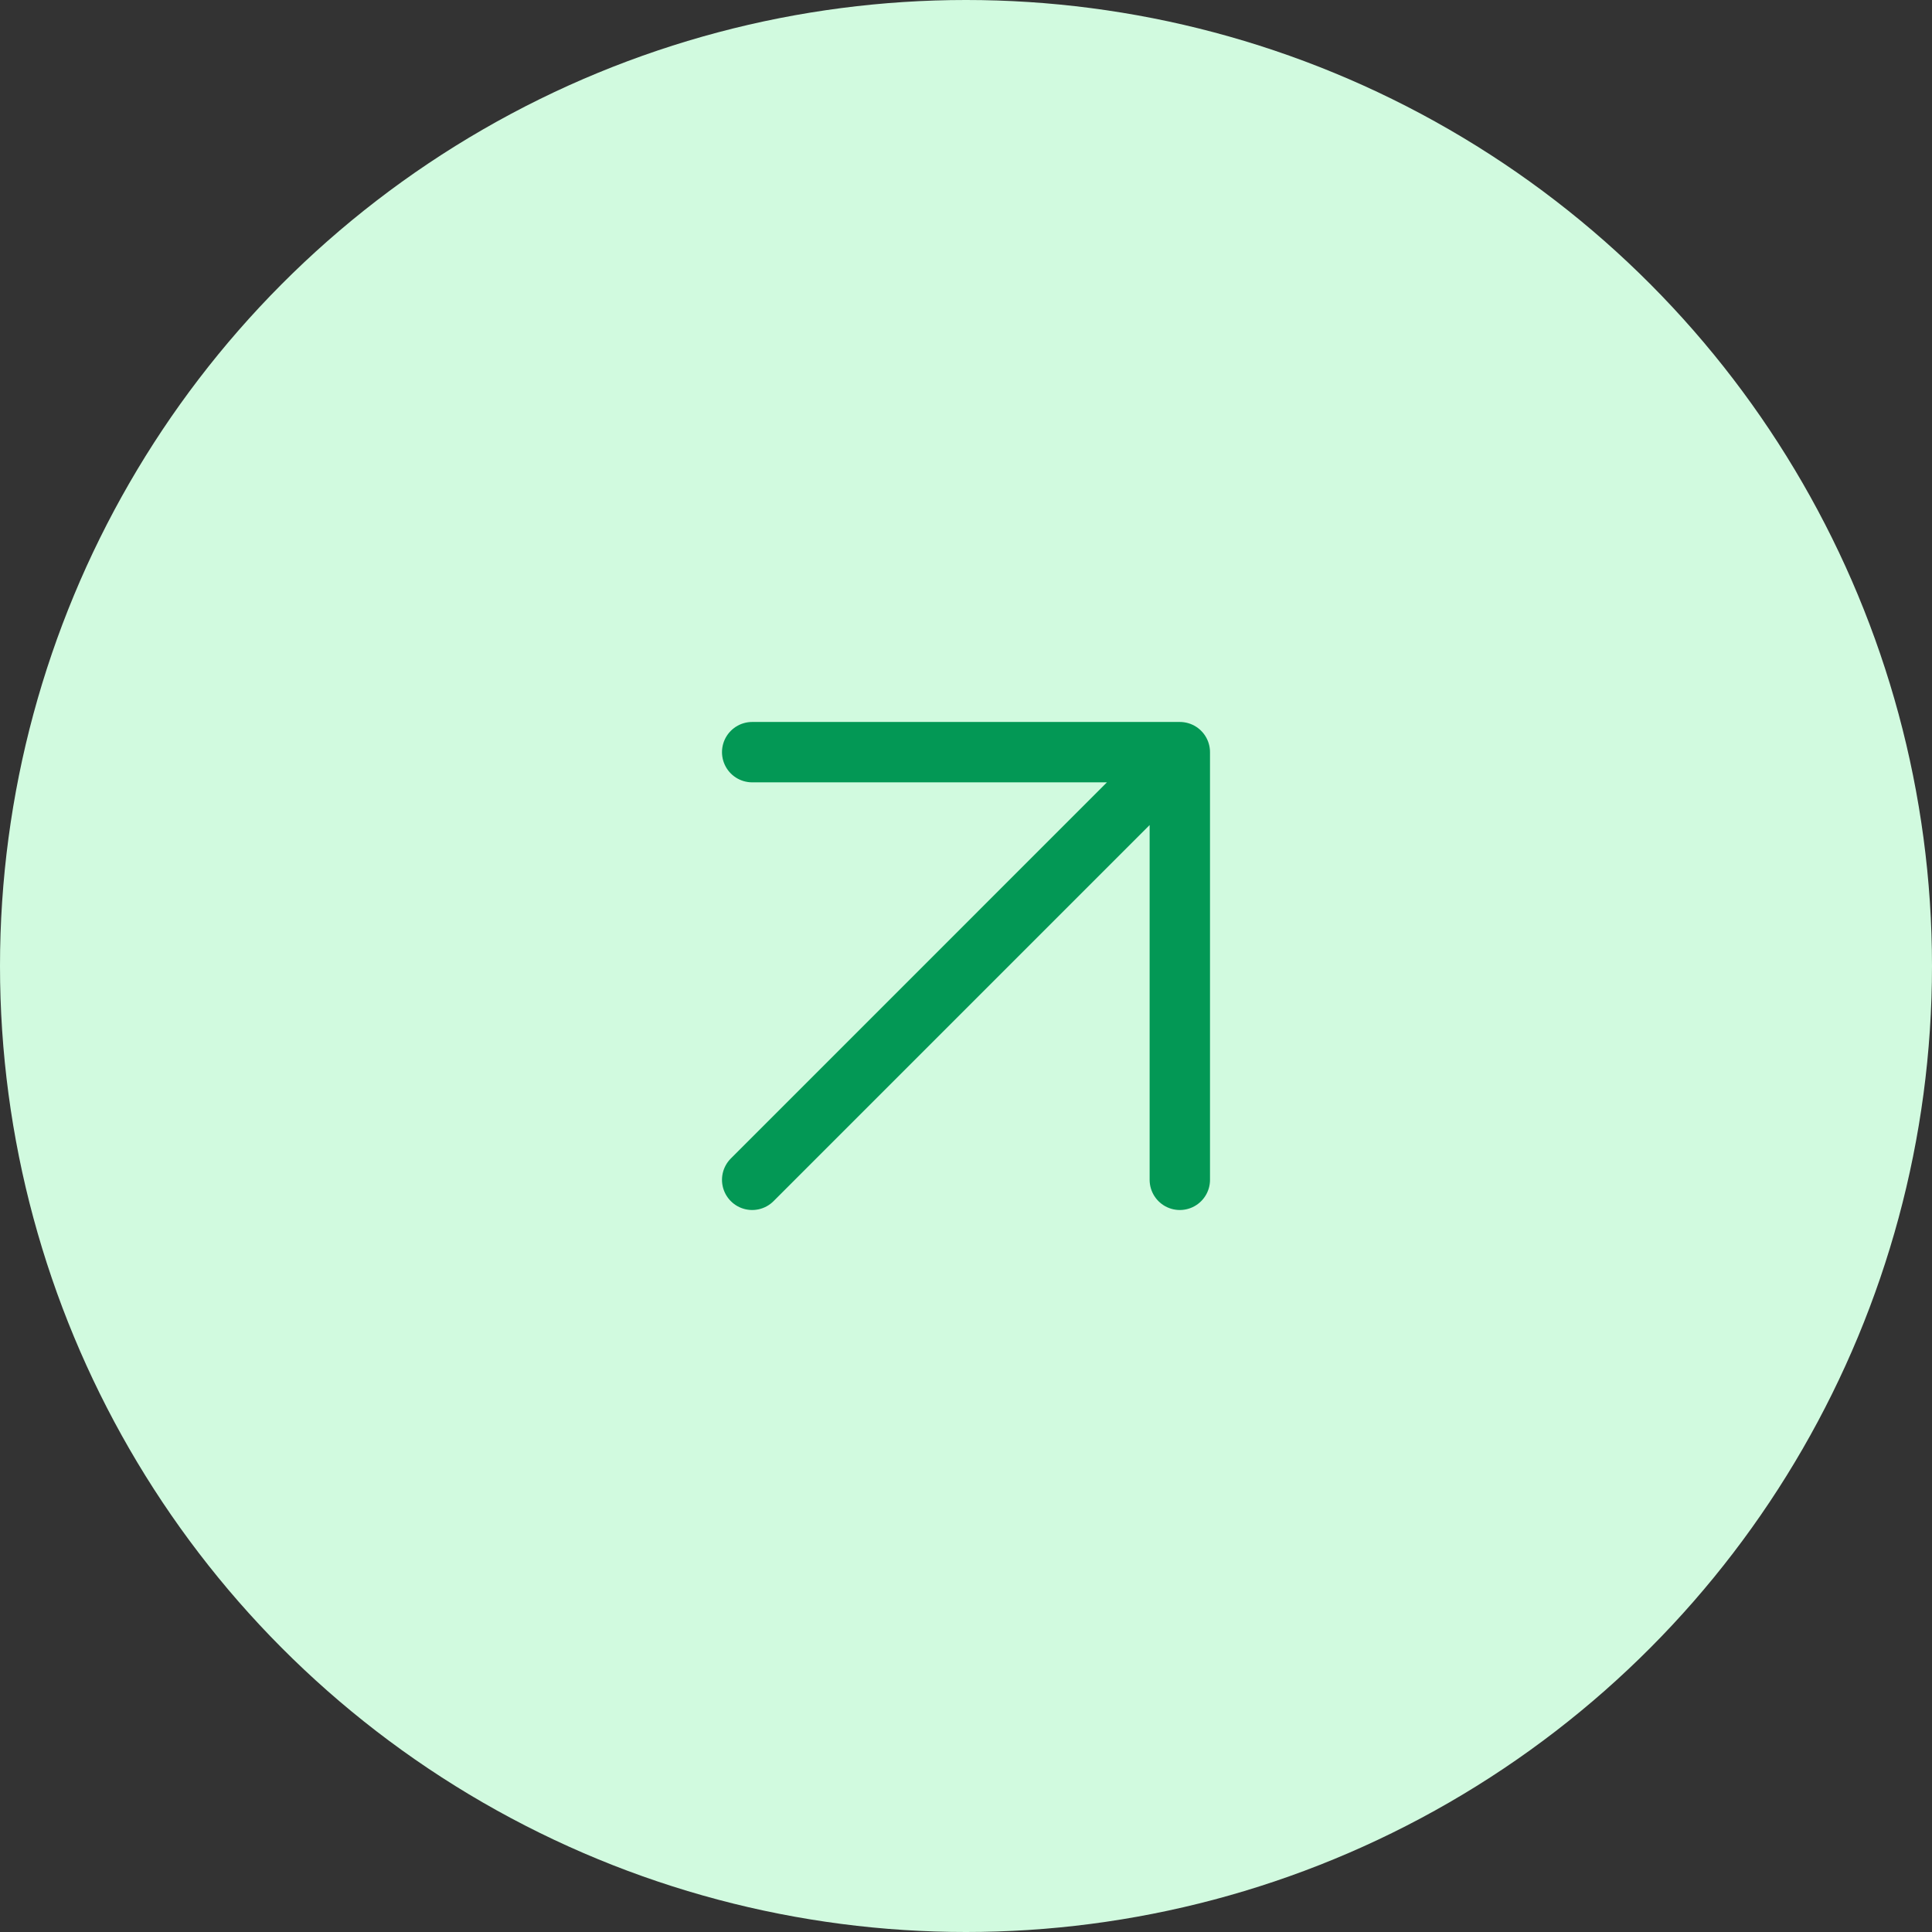
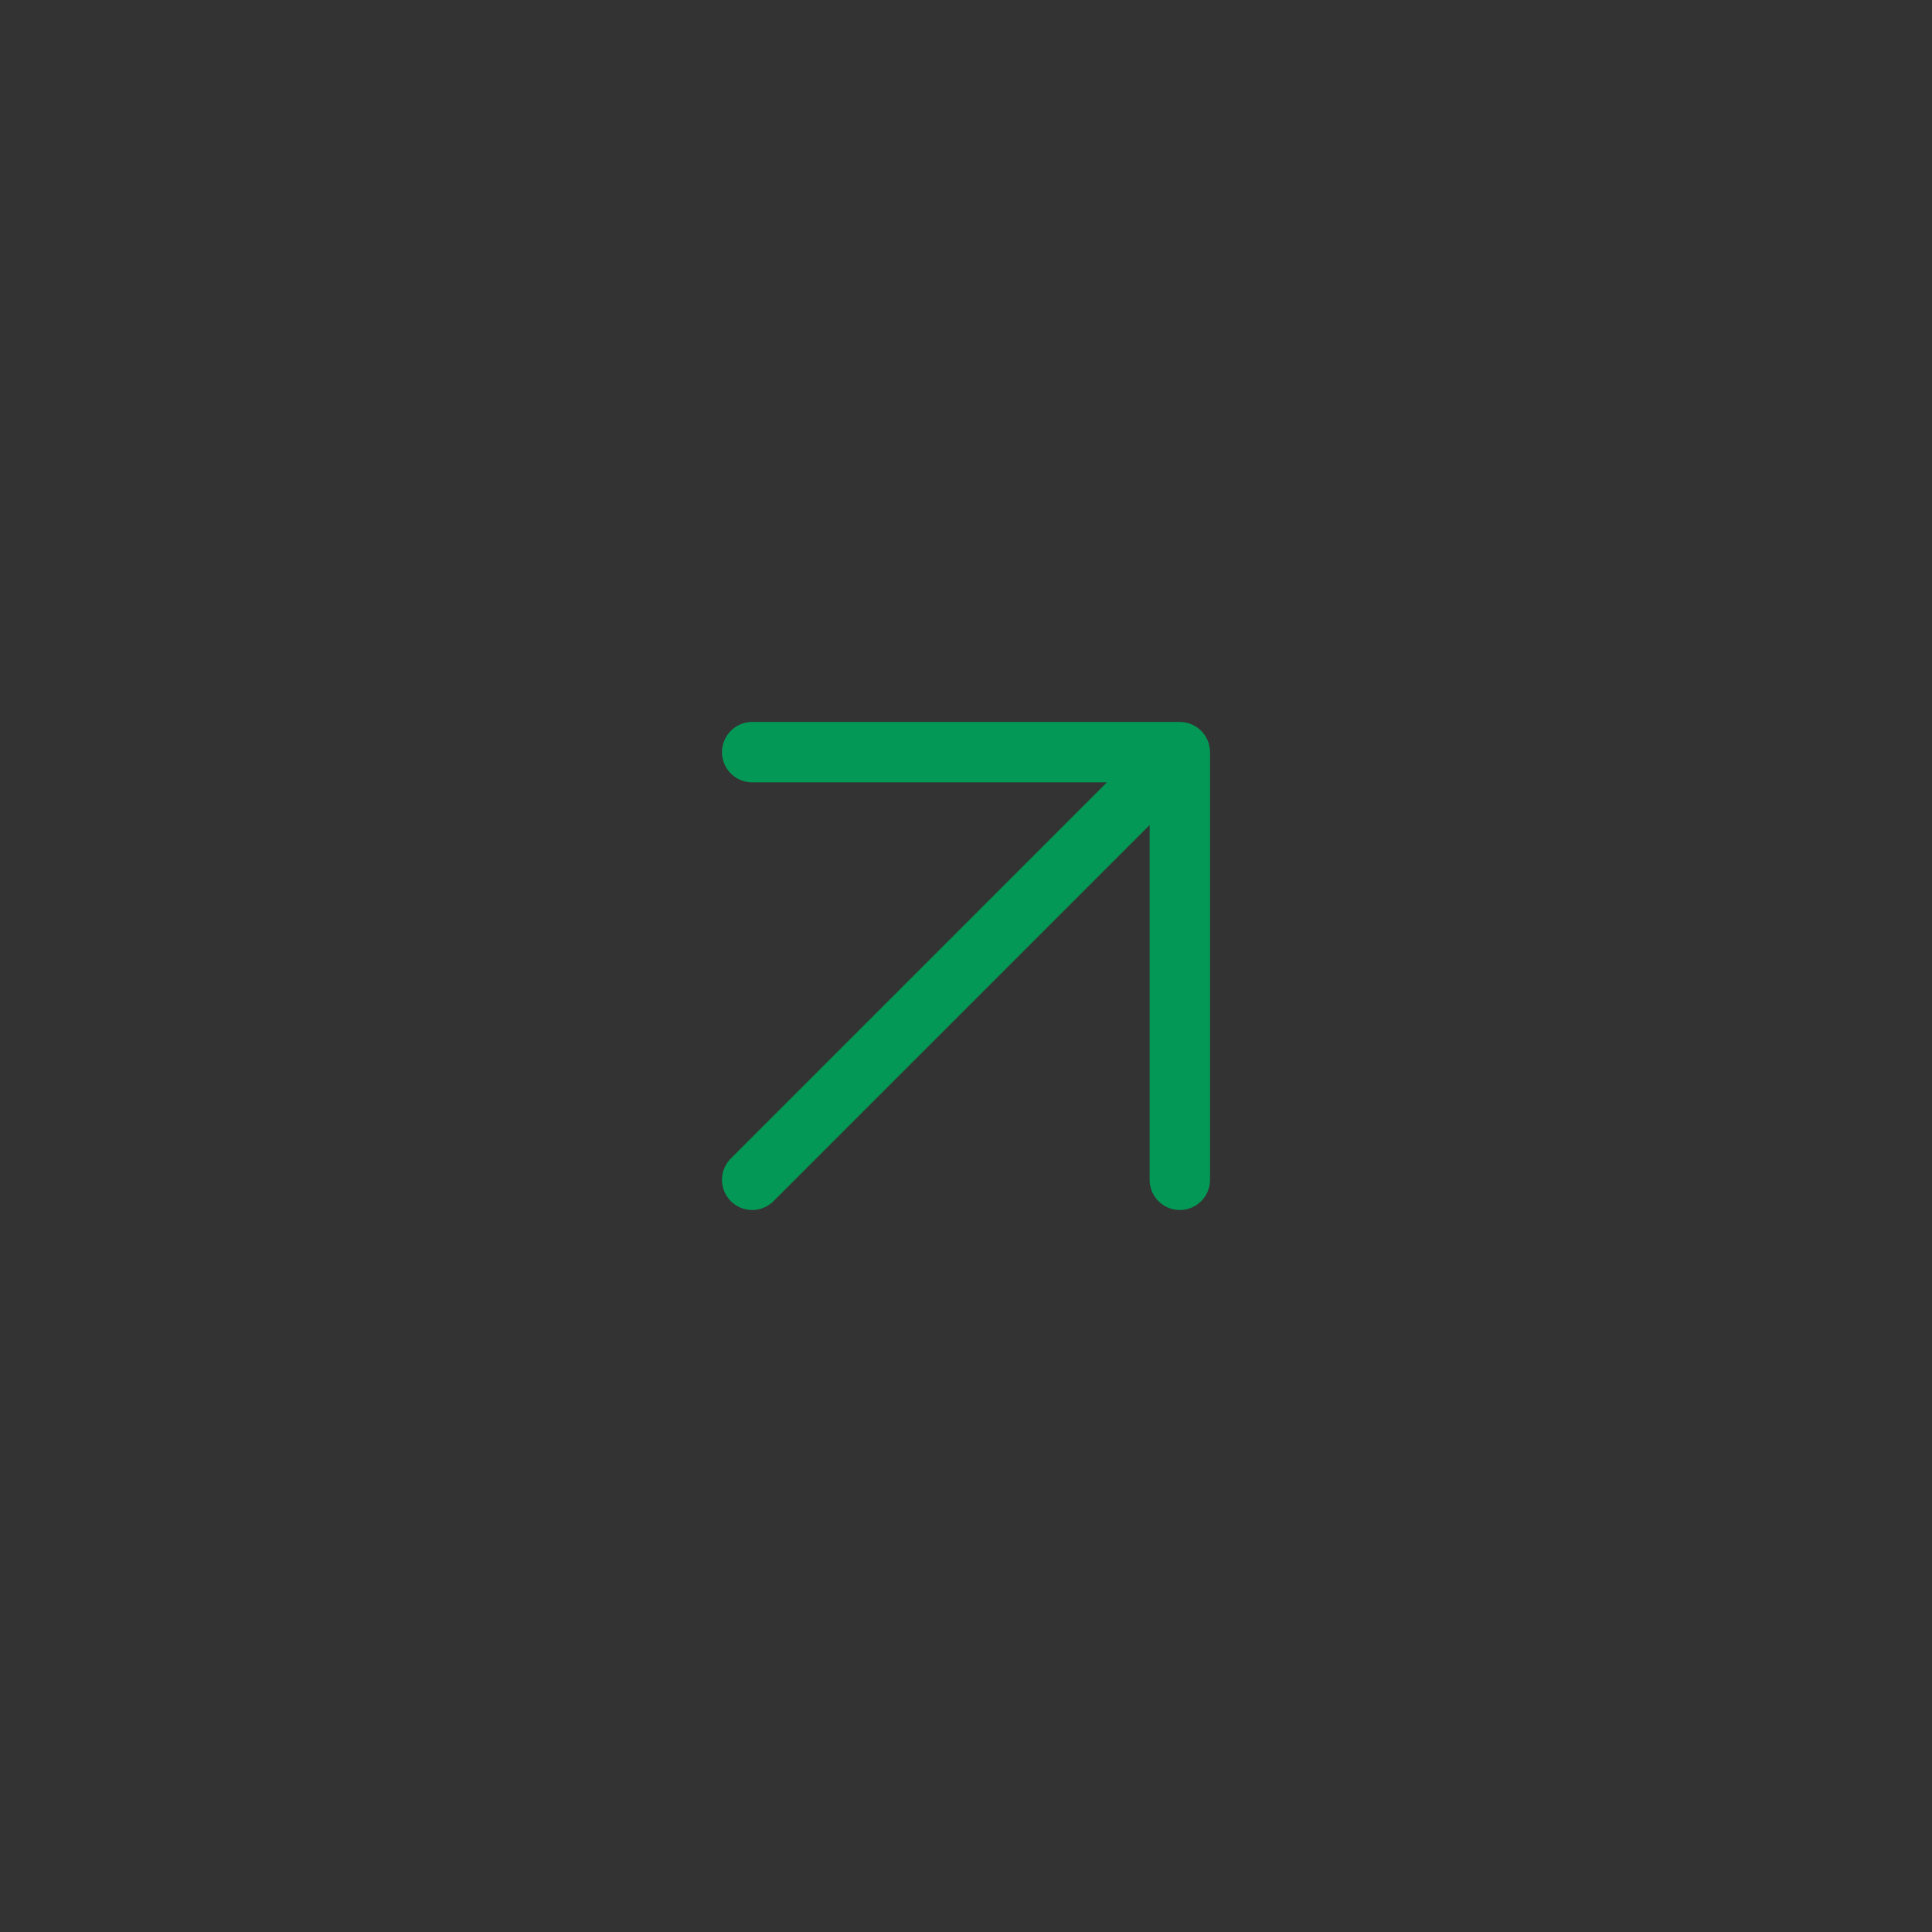
<svg xmlns="http://www.w3.org/2000/svg" width="64" height="64" viewBox="0 0 64 64" fill="none">
  <rect x="0" y="0" width="64" height="64" fill="#333333" stroke="none" />
-   <circle cx="32" cy="32" r="32" fill="#D1FADF" />
  <path d="M24.917 39.083L39.083 24.916M39.083 24.916H24.917M39.083 24.916V39.083" stroke="#039855" stroke-width="2" stroke-linecap="round" stroke-linejoin="round" />
</svg>